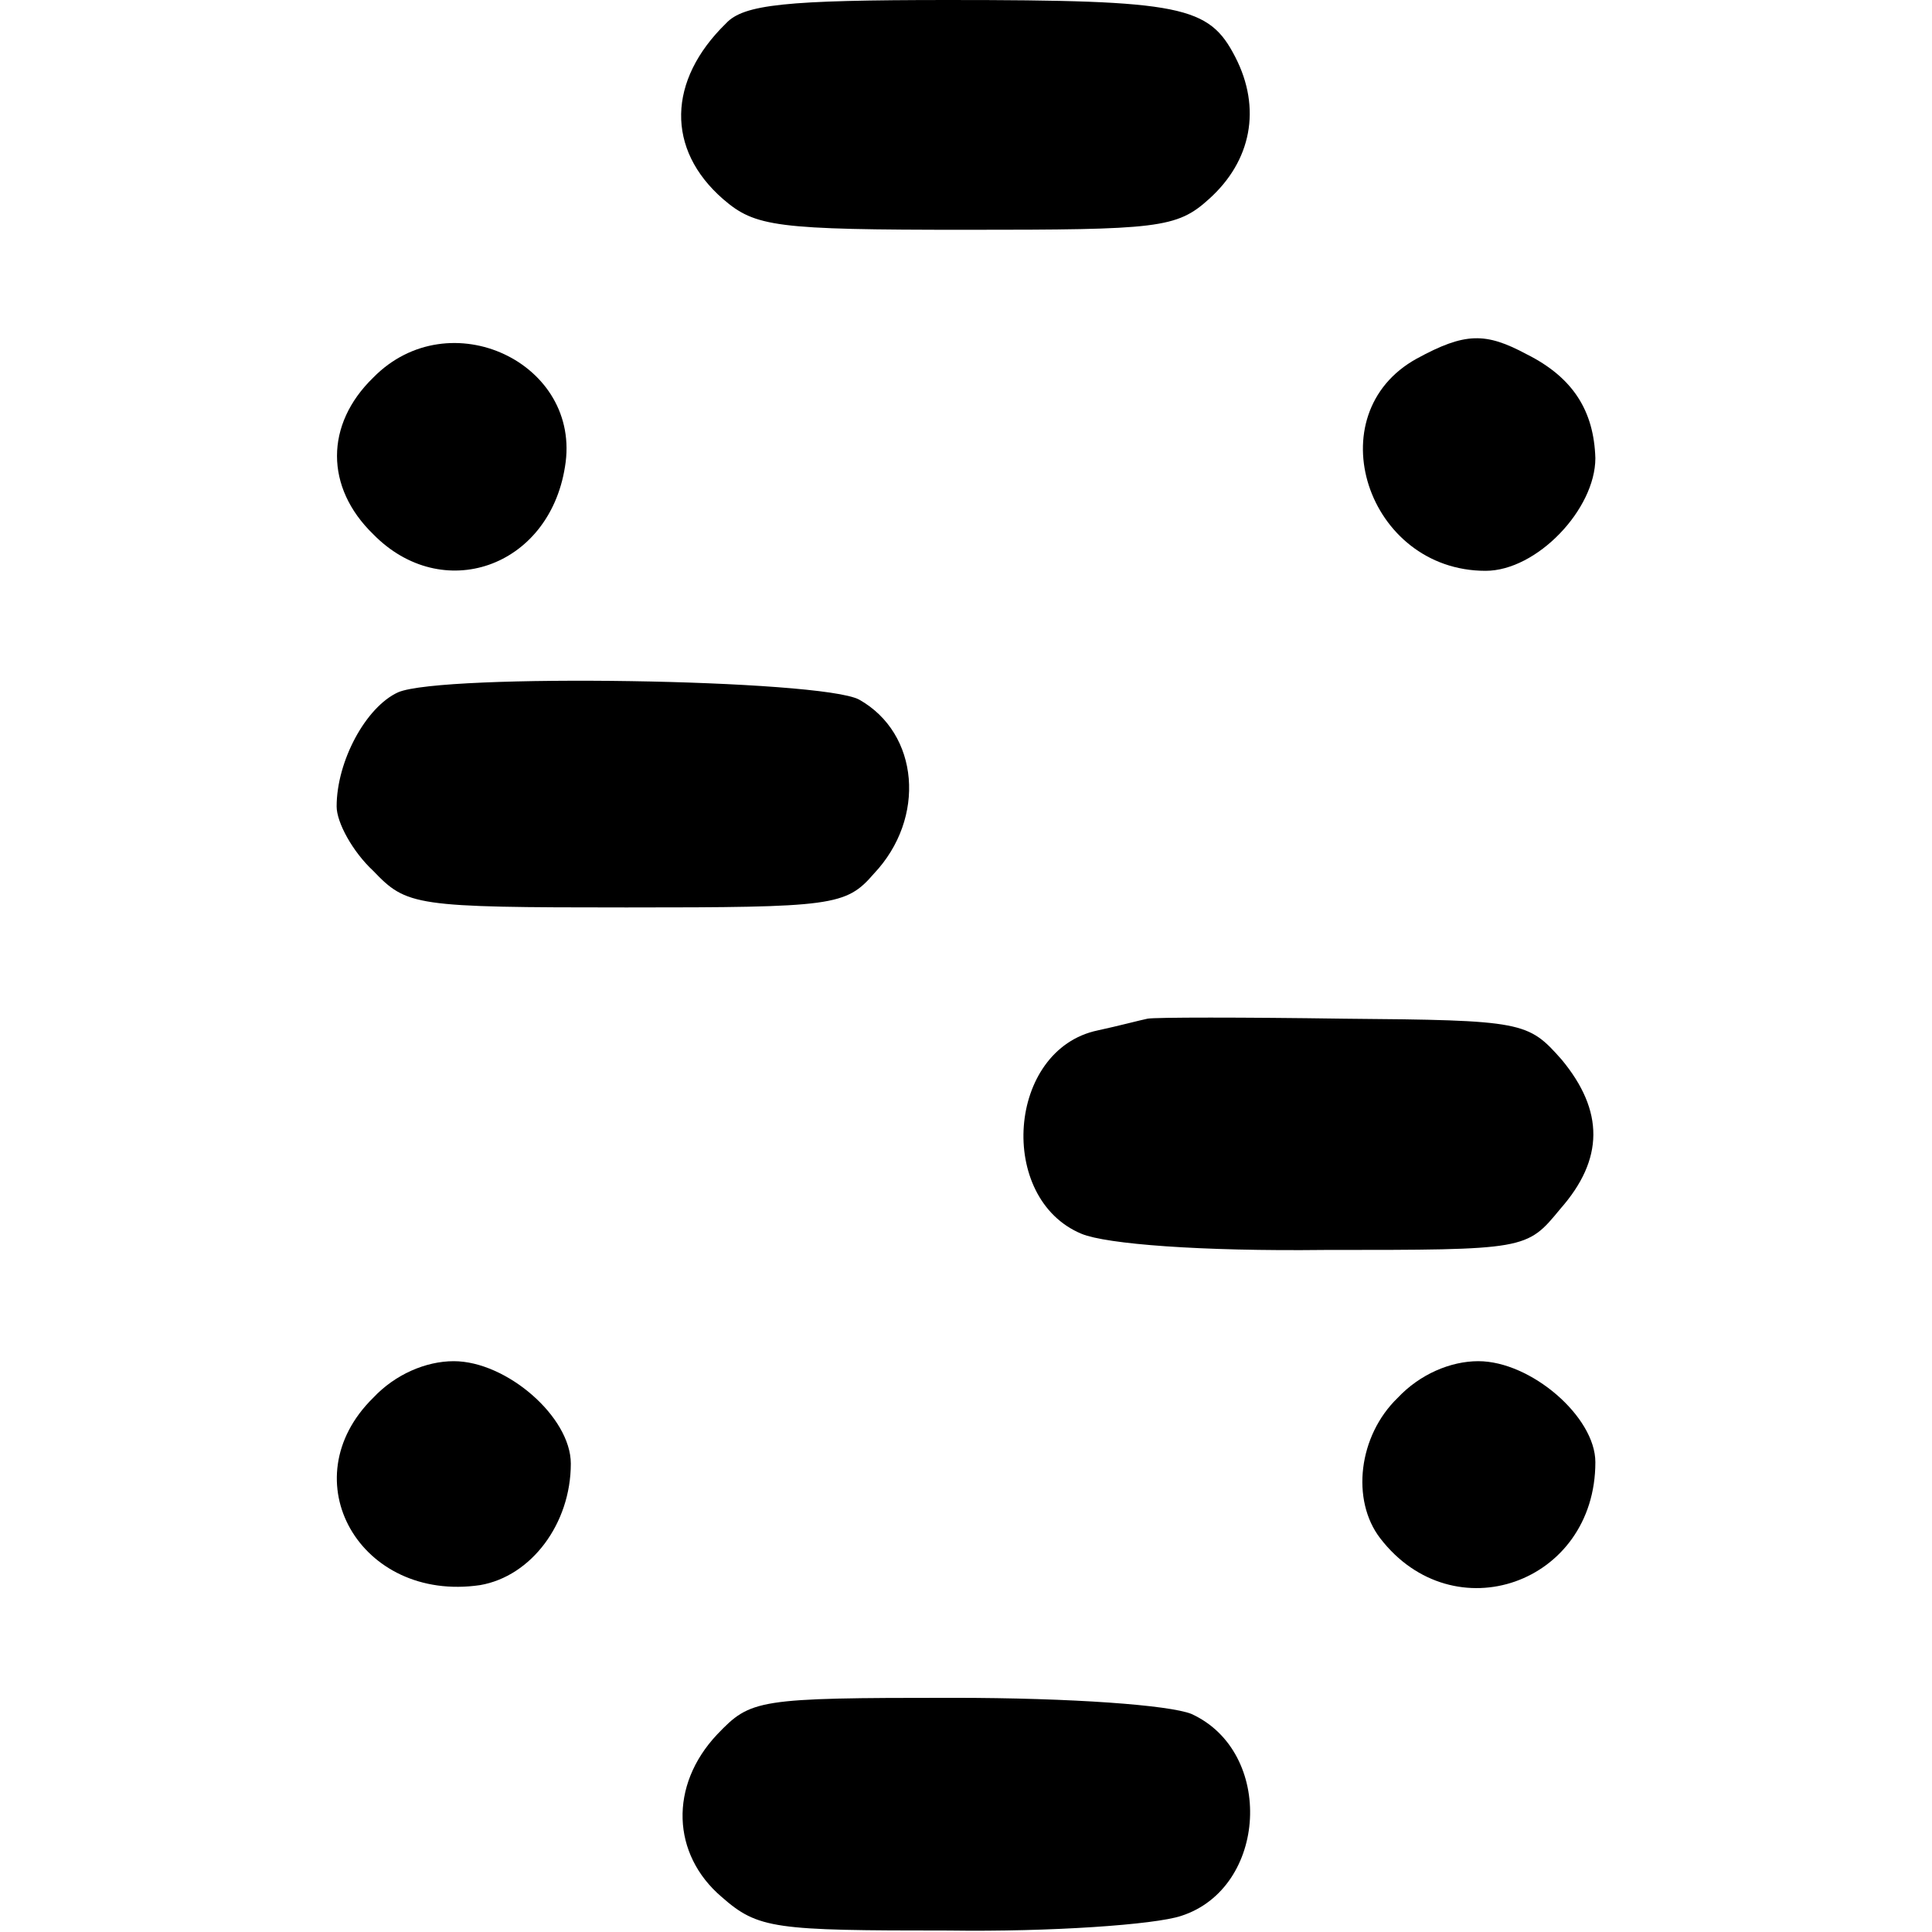
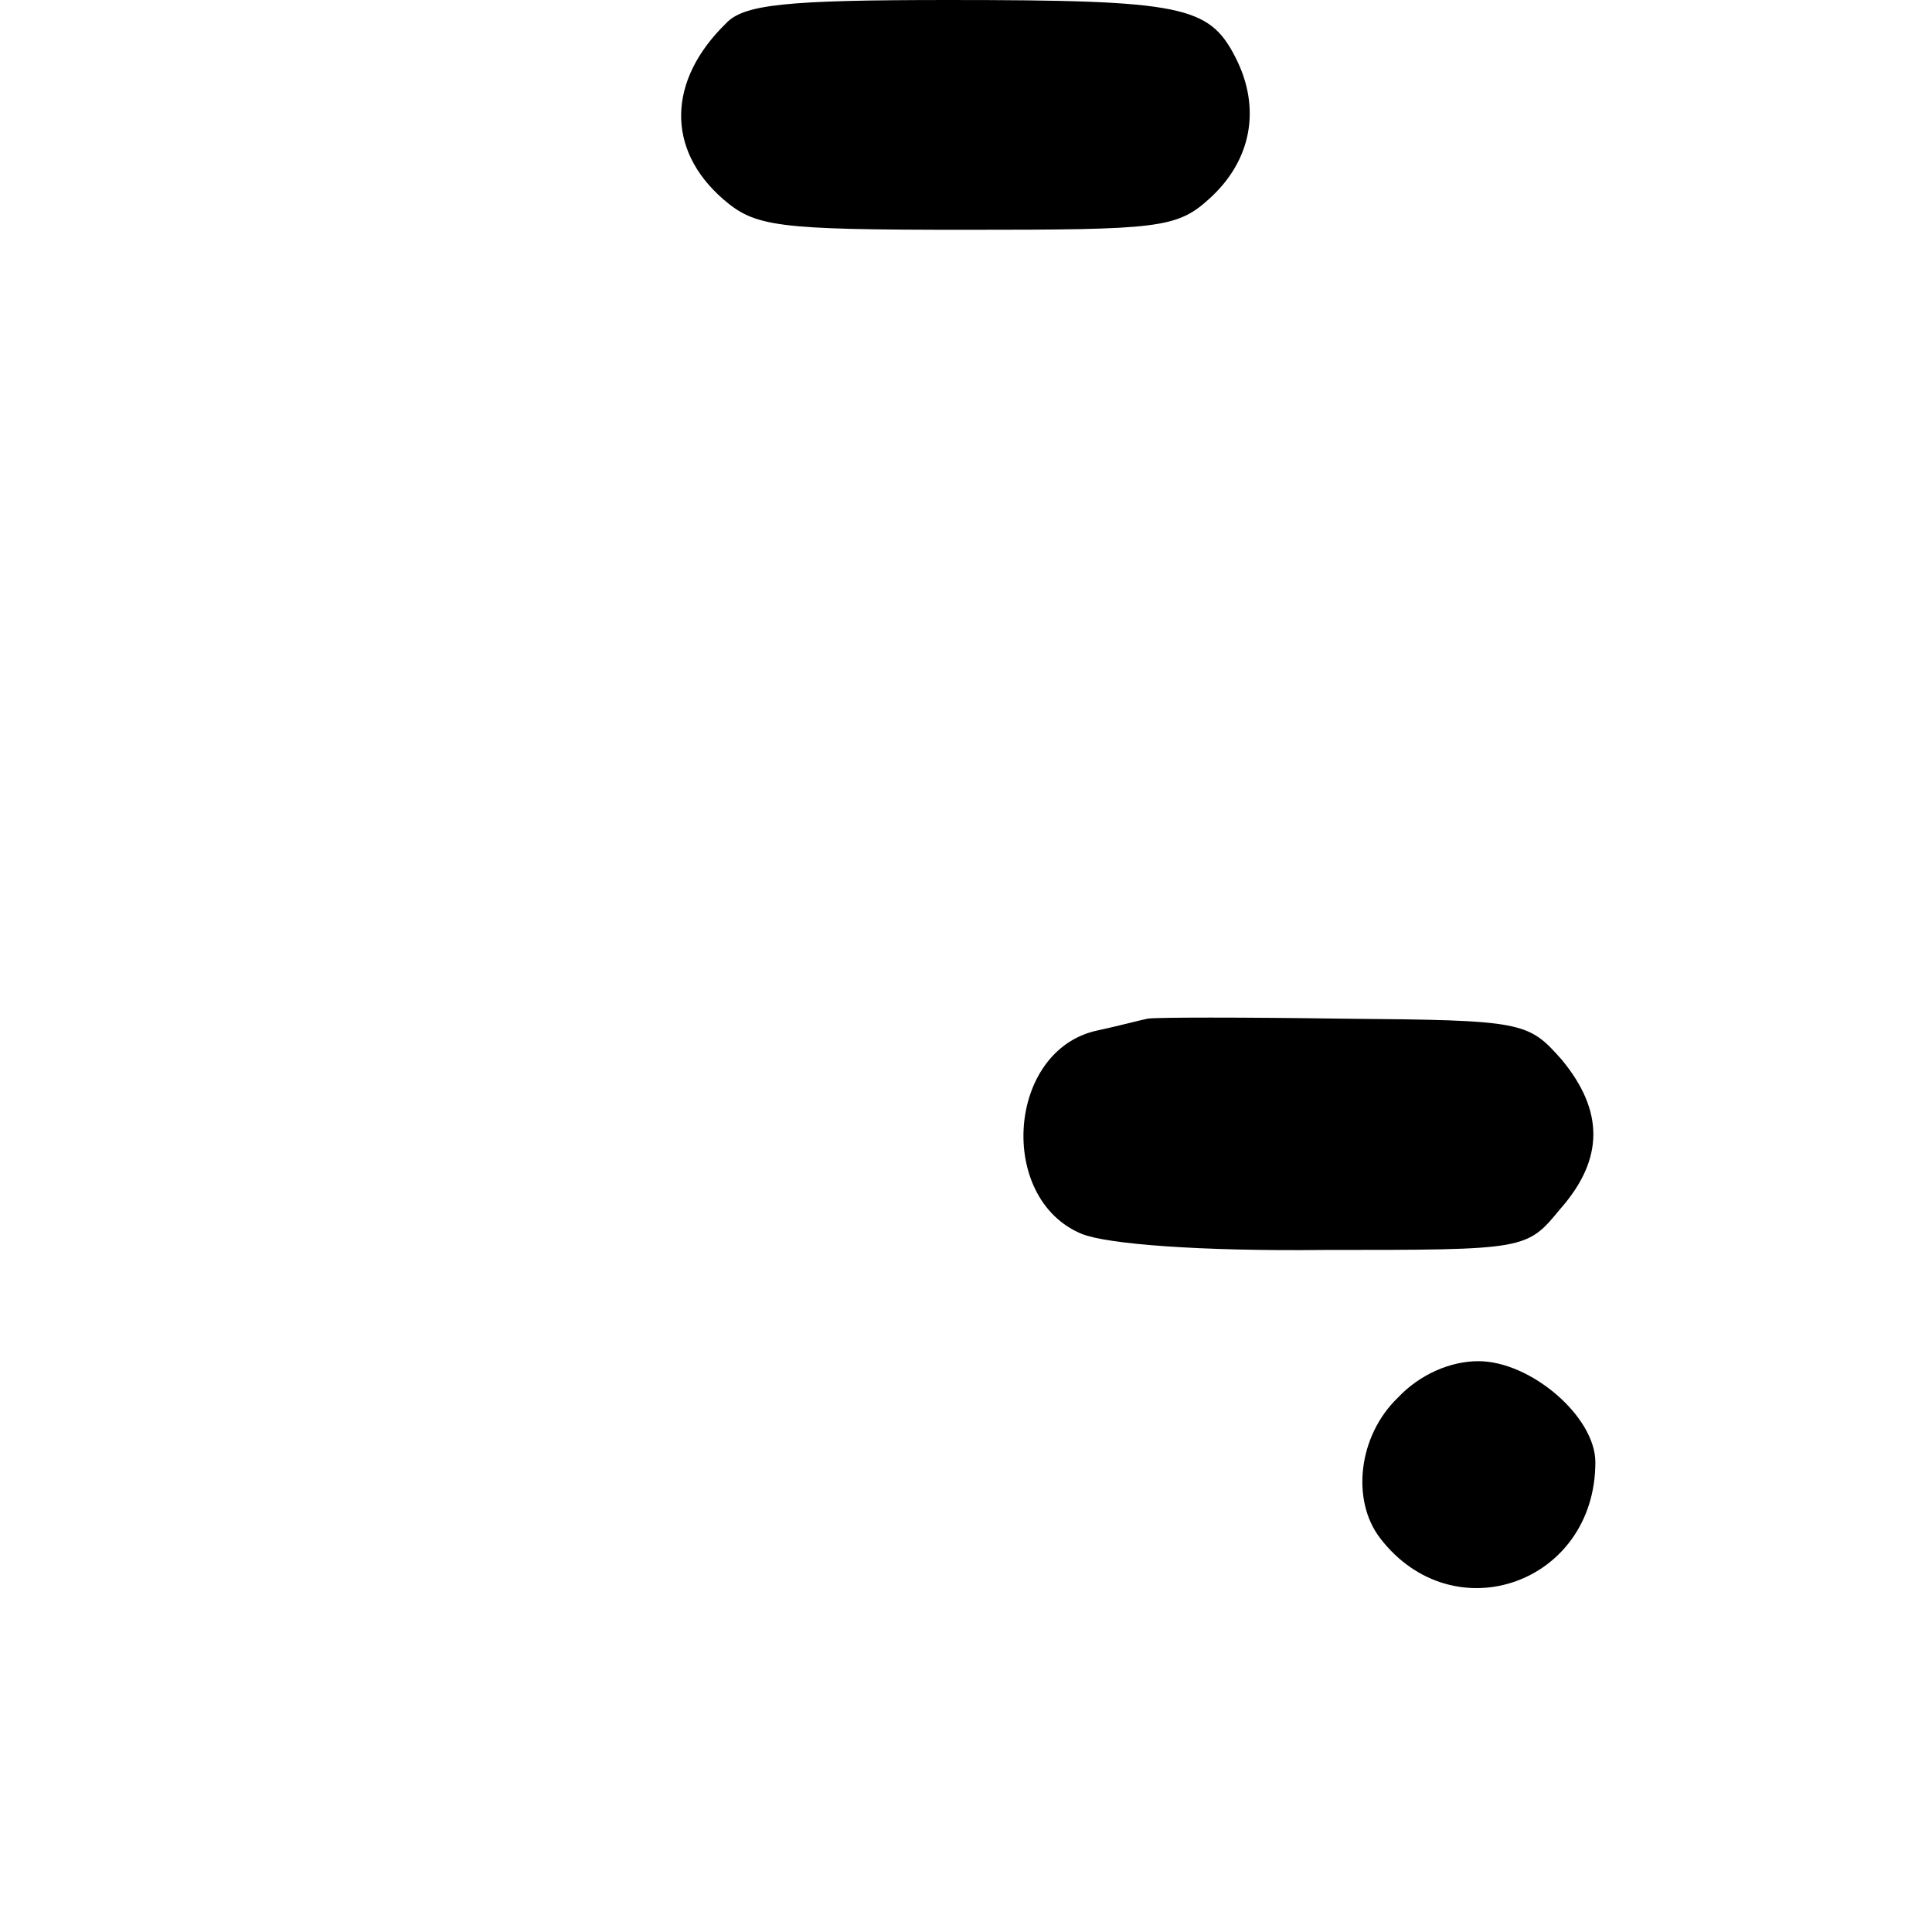
<svg xmlns="http://www.w3.org/2000/svg" version="1.0" width="132pt" height="132pt" viewBox="0 0 132 132" preserveAspectRatio="xMidYMid meet">
  <g transform="translate(0,132) scale(0.1,-0.1)" fill="#000000" stroke="none">
    <path d="M496 1304 c-40 -39 -41 -86 -2 -120 22 -19 36 -21 166 -21 131 0 144 1 166 21 29 26 36 62 18 97 -18 35 -36 39 -196 39 -111 0 -140 -3 -152 -16z" />
-     <path d="M255 1062 c-33 -32 -33 -75 0 -107 47 -48 120 -23 131 46 12 71 -79 114 -131 61z" />
-     <path d="M968 1075 c-69 -38 -34 -145 47 -145 35 0 75 42 75 77 -1 32 -15 55 -47 71 -28 15 -42 15 -75 -3z" />
-     <path d="M272 847 c-22 -10 -42 -47 -42 -78 0 -11 11 -31 25 -44 23 -24 28 -25 173 -25 141 0 150 1 169 23 36 38 31 96 -10 119 -26 14 -285 18 -315 5z" />
    <path d="M784 624 c-5 -1 -20 -5 -34 -8 -62 -13 -69 -115 -11 -139 17 -7 81 -12 166 -11 138 0 138 0 161 28 30 34 30 67 1 102 -23 26 -26 27 -149 28 -69 1 -129 1 -134 0z" />
-     <path d="M255 365 c-57 -56 -9 -140 73 -128 35 6 62 42 62 83 0 32 -44 70 -80 70 -19 0 -40 -9 -55 -25z" />
    <path d="M955 365 c-27 -26 -32 -70 -12 -96 50 -65 147 -31 147 52 0 31 -44 69 -80 69 -19 0 -40 -9 -55 -25z" />
-     <path d="M490 135 c-33 -35 -31 -82 3 -111 25 -22 36 -23 155 -23 70 -1 141 4 159 10 59 19 64 112 7 138 -15 6 -81 11 -163 11 -134 0 -138 -1 -161 -25z" />
  </g>
</svg>